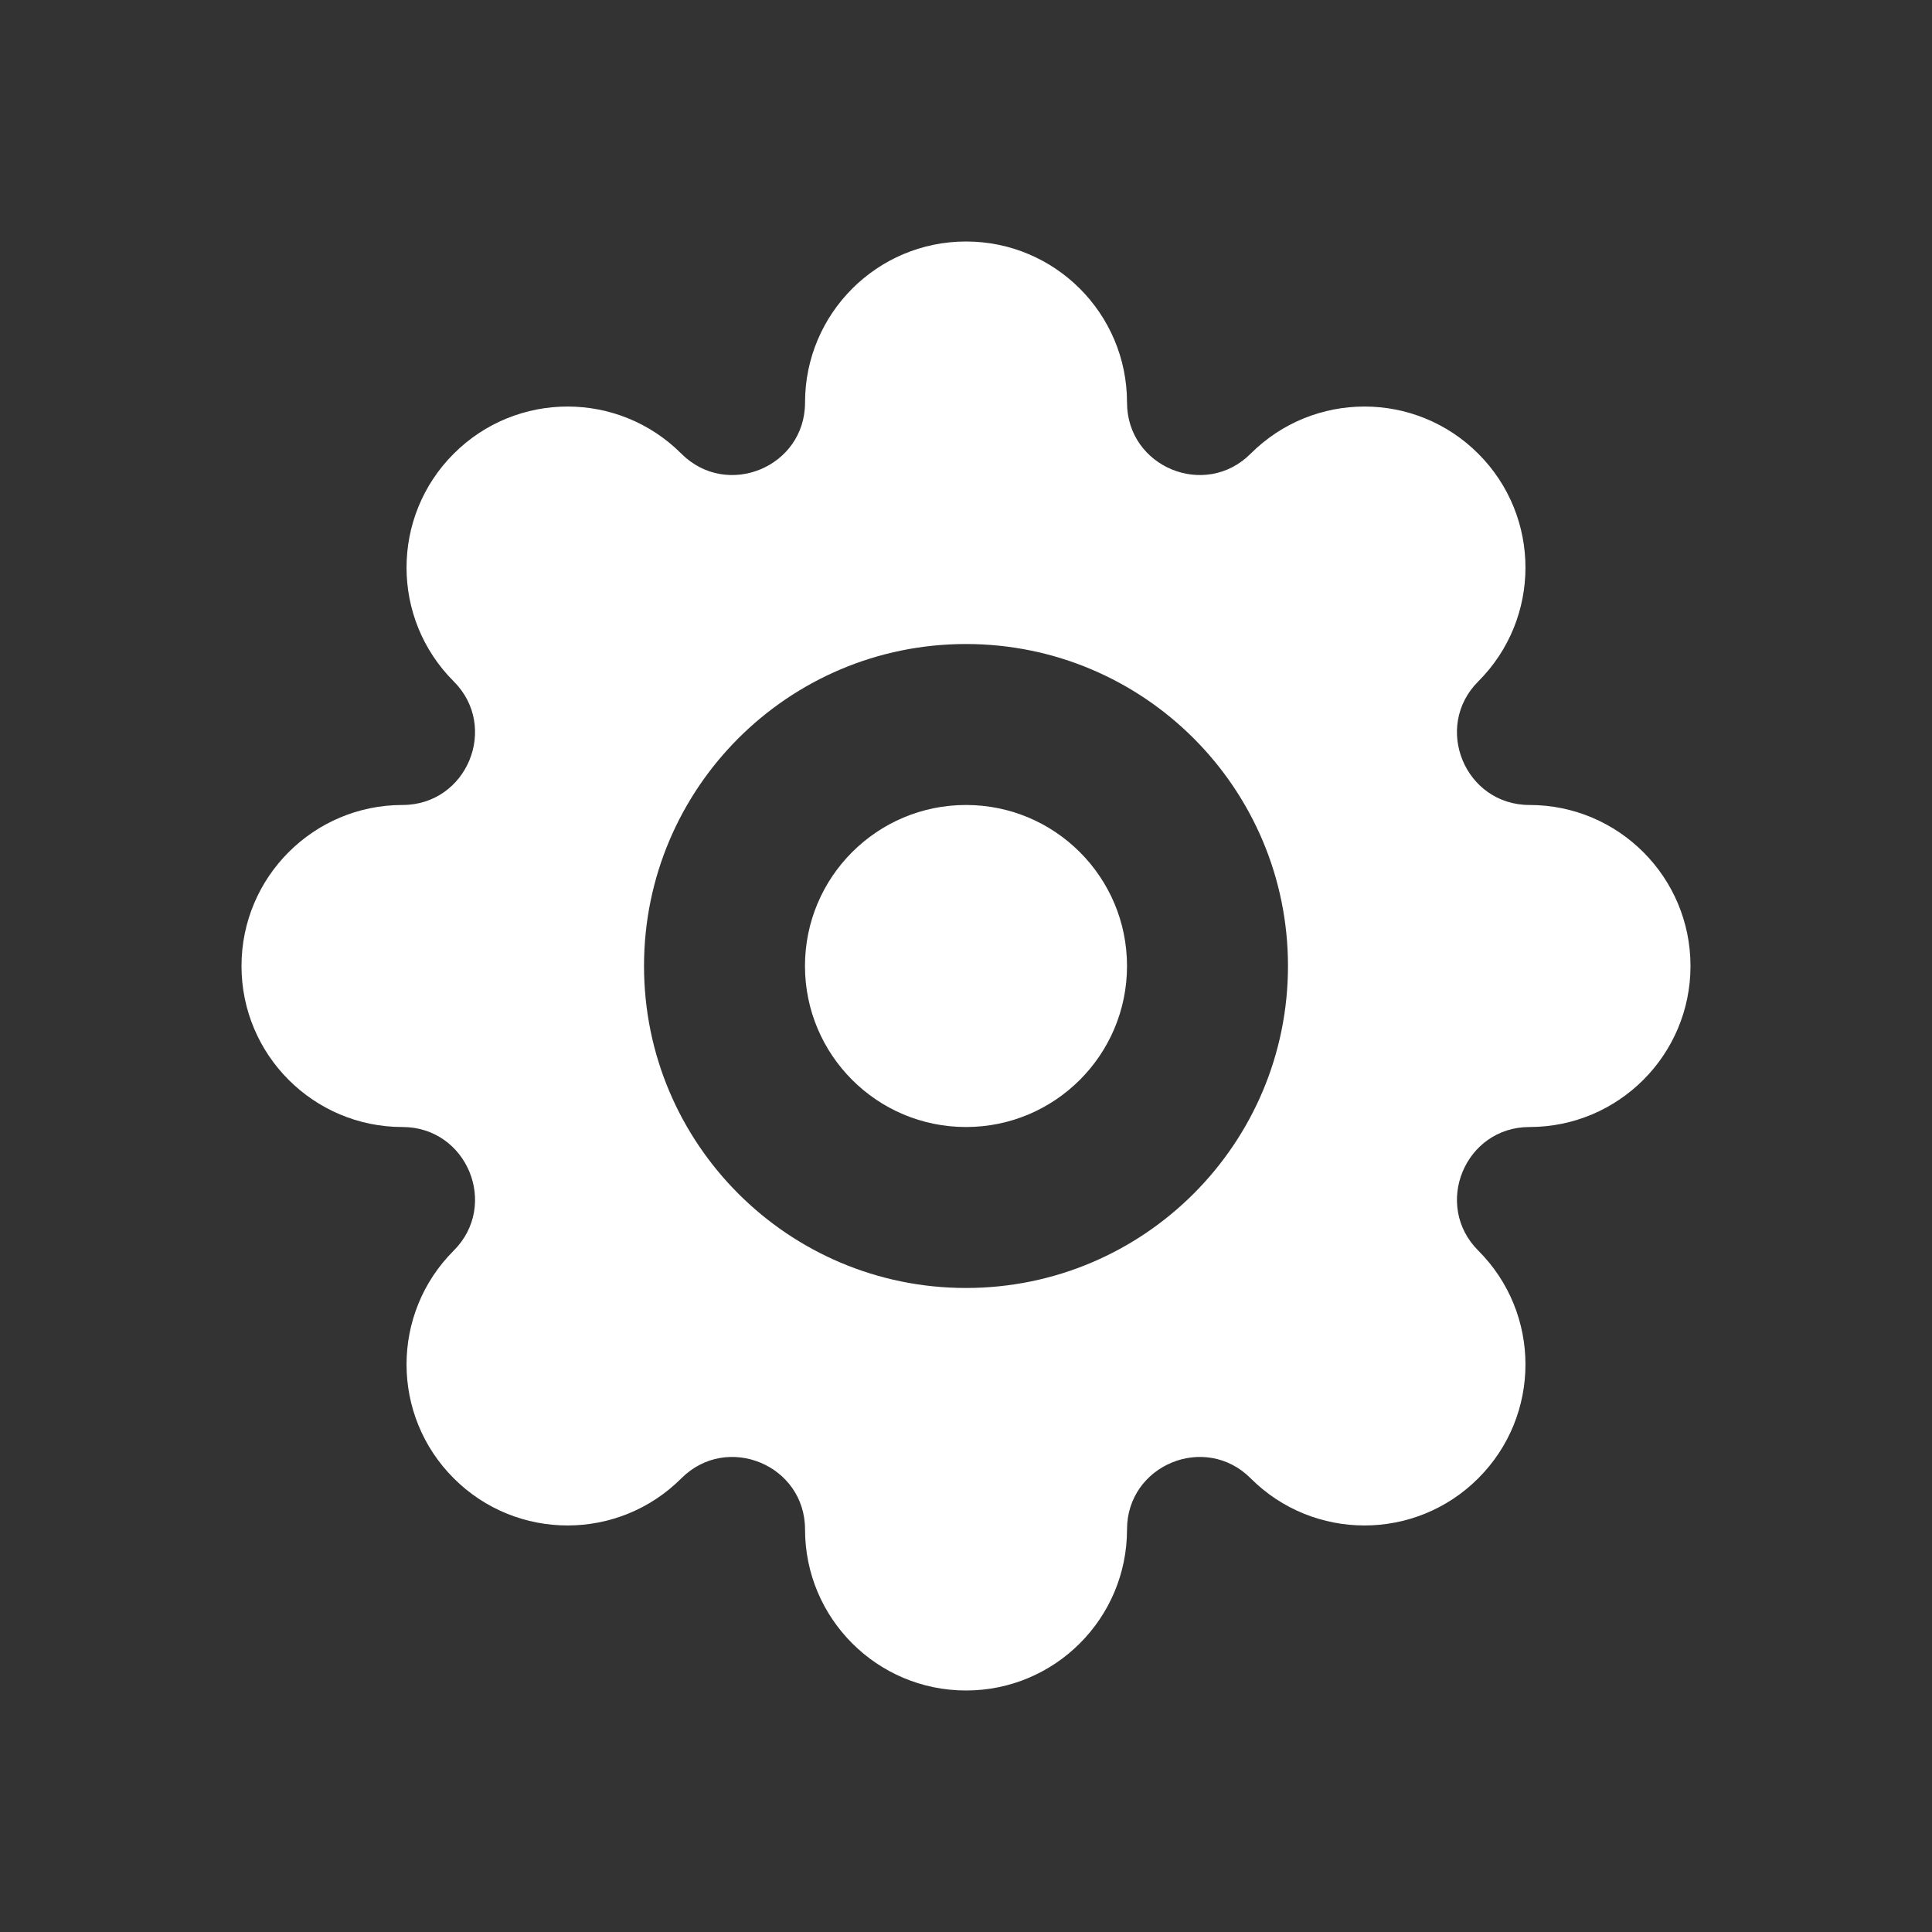
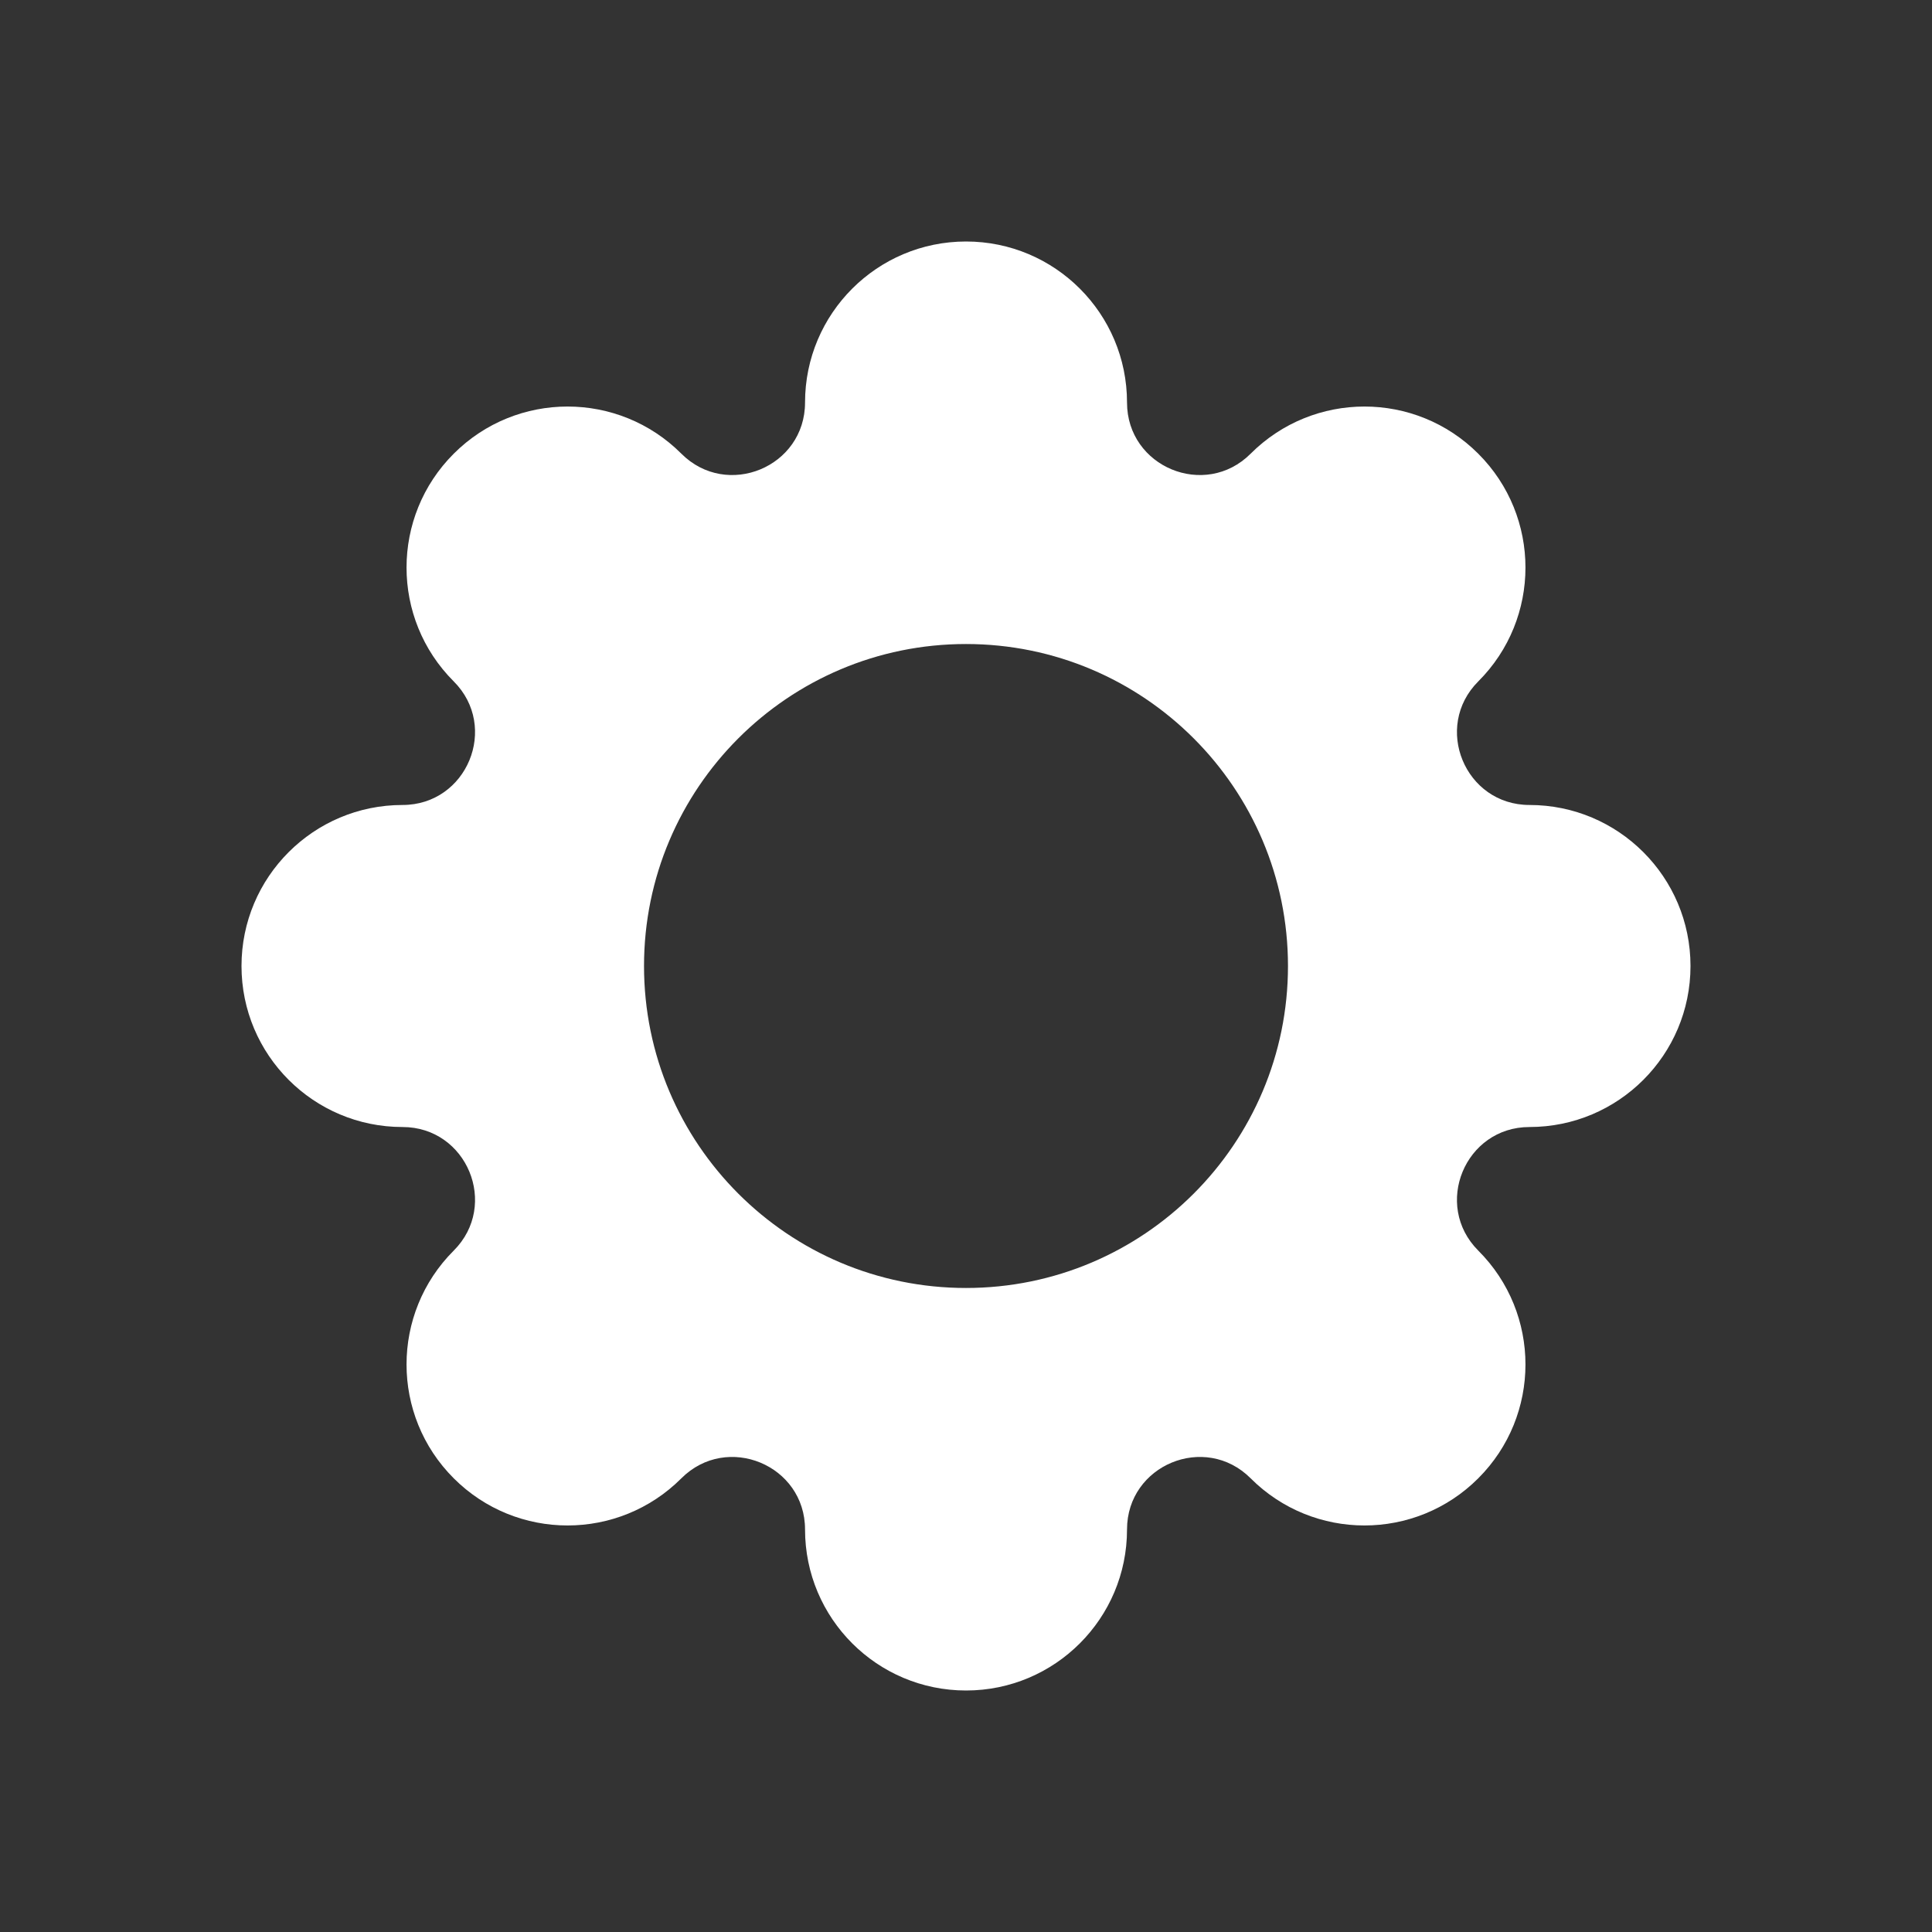
<svg xmlns="http://www.w3.org/2000/svg" width="32" height="32" viewBox="0 0 32 32" fill="none">
  <rect x="0" y="0" width="32" height="32" fill="#333333" stroke="none" />
-   <path d="M13.333 16C13.333 14.527 14.527 13.333 16 13.333C17.473 13.333 18.667 14.527 18.667 16C18.667 17.473 17.473 18.667 16 18.667C14.527 18.667 13.333 17.473 13.333 16Z" fill="white" />
  <path fill-rule="evenodd" clip-rule="evenodd" d="M16.001 4C14.528 4 13.334 5.194 13.334 6.667C13.334 7.735 12.042 8.27 11.286 7.515C10.245 6.473 8.556 6.473 7.515 7.515C6.473 8.556 6.473 10.245 7.515 11.286C8.27 12.041 7.735 13.333 6.667 13.333C5.194 13.333 4 14.527 4 16C4 17.473 5.194 18.667 6.667 18.667C7.735 18.667 8.27 19.959 7.515 20.714C6.473 21.755 6.473 23.444 7.515 24.485C8.556 25.527 10.245 25.527 11.286 24.485C12.042 23.73 13.334 24.265 13.334 25.333C13.334 26.806 14.528 28 16.001 28C17.473 28 18.667 26.806 18.667 25.333C18.667 24.265 19.959 23.73 20.714 24.485C21.755 25.527 23.444 25.527 24.485 24.485C25.527 23.444 25.527 21.755 24.485 20.714C23.73 19.959 24.265 18.667 25.333 18.667C26.806 18.667 28 17.473 28 16C28 14.527 26.806 13.333 25.333 13.333C24.265 13.333 23.73 12.041 24.485 11.286C25.527 10.245 25.527 8.556 24.485 7.515C23.444 6.473 21.756 6.473 20.714 7.515C19.959 8.27 18.667 7.735 18.667 6.667C18.667 5.194 17.473 4 16.001 4ZM16 10.667C13.055 10.667 10.667 13.055 10.667 16C10.667 18.945 13.055 21.333 16 21.333C18.945 21.333 21.333 18.945 21.333 16C21.333 13.055 18.945 10.667 16 10.667Z" fill="white" />
</svg>